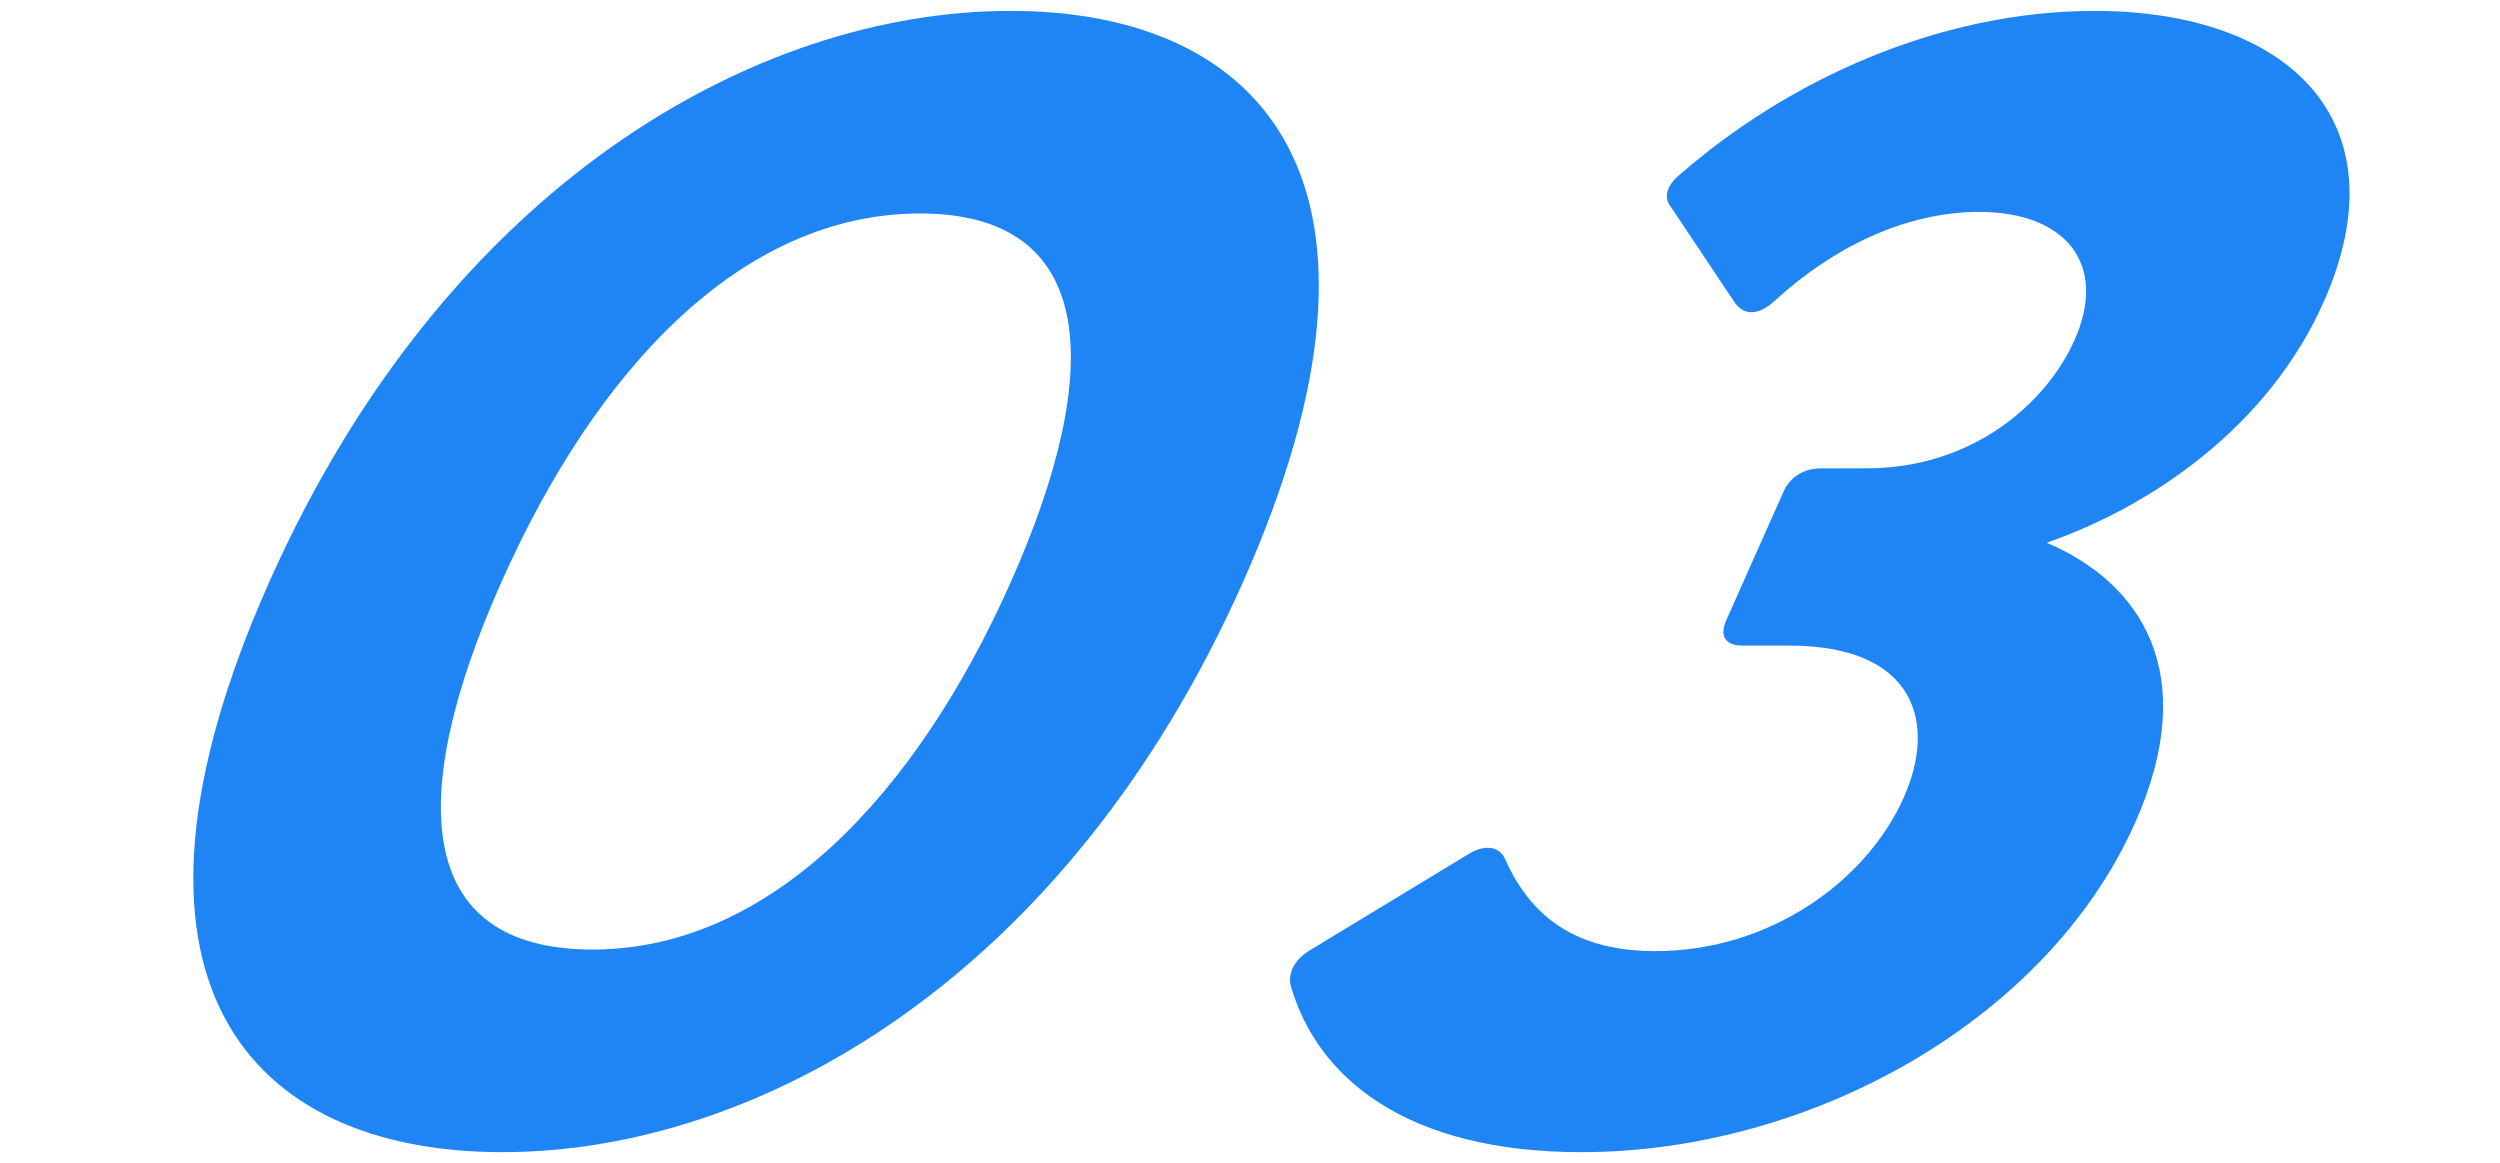
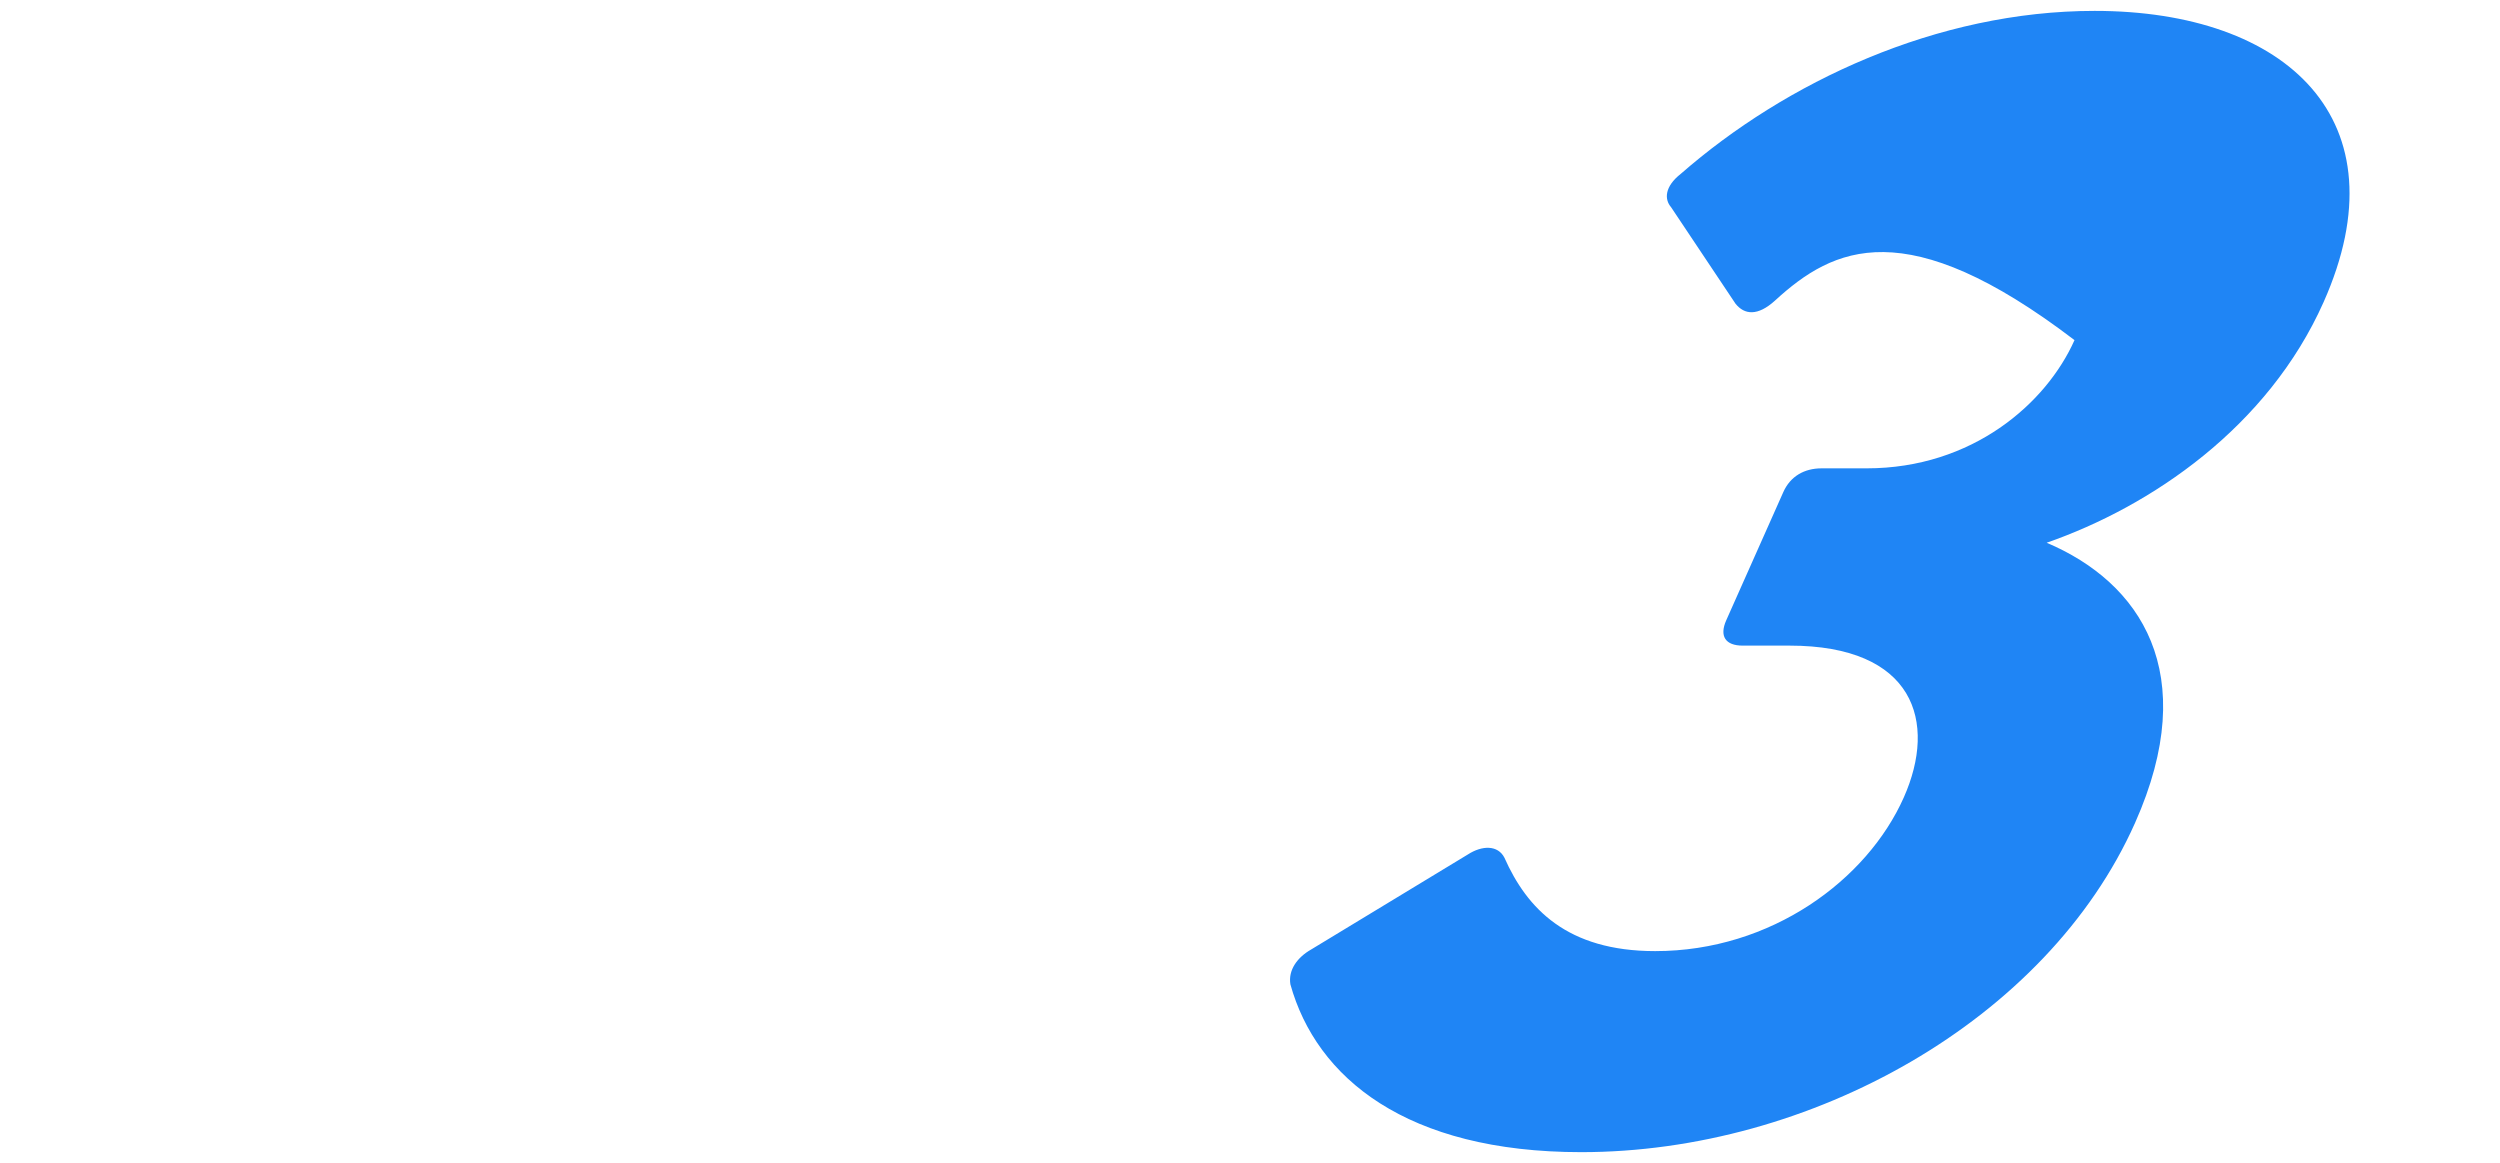
<svg xmlns="http://www.w3.org/2000/svg" width="101" height="47" viewBox="0 0 101 47" fill="none">
-   <path d="M63.884 46.547C56.814 46.547 53.182 43.541 52.132 39.768C52.038 39.193 52.406 38.681 52.968 38.361L59.296 34.524C59.887 34.141 60.517 34.141 60.779 34.652C61.688 36.699 63.3 38.425 66.87 38.425C71.56 38.425 75.431 35.547 76.911 32.222C78.278 29.153 77.335 26.083 72.295 26.083H70.405C69.705 26.083 69.456 25.7 69.74 25.06L72.046 19.88C72.331 19.241 72.894 18.921 73.594 18.921H75.413C79.683 18.921 82.671 16.299 83.81 13.741C85.176 10.672 83.456 8.561 79.956 8.561C77.016 8.561 74.079 9.968 71.711 12.143C71.007 12.782 70.475 12.718 70.115 12.27L67.511 8.37C67.234 8.05 67.251 7.538 67.899 7.027C72.141 3.318 78.252 0.44 84.622 0.44C92.392 0.44 97.147 4.852 93.873 12.206C91.624 17.258 86.91 20.456 82.685 21.927C86.454 23.525 88.961 27.17 86.256 33.245C82.697 41.239 73.124 46.547 63.884 46.547Z" fill="#1F85F5" />
-   <path d="M20.292 46.547C10.002 46.547 3.726 39.576 10.872 23.525C18.018 7.474 30.53 0.44 40.82 0.44C51.11 0.44 57.358 7.474 50.212 23.525C43.066 39.576 30.582 46.547 20.292 46.547ZM20.252 23.525C16.409 32.158 16.727 38.361 23.937 38.361C31.077 38.361 36.989 32.158 40.832 23.525C44.676 14.892 44.316 8.625 37.176 8.625C29.966 8.625 24.096 14.892 20.252 23.525Z" fill="#1F85F5" />
+   <path d="M63.884 46.547C56.814 46.547 53.182 43.541 52.132 39.768C52.038 39.193 52.406 38.681 52.968 38.361L59.296 34.524C59.887 34.141 60.517 34.141 60.779 34.652C61.688 36.699 63.3 38.425 66.87 38.425C71.56 38.425 75.431 35.547 76.911 32.222C78.278 29.153 77.335 26.083 72.295 26.083H70.405C69.705 26.083 69.456 25.7 69.74 25.06L72.046 19.88C72.331 19.241 72.894 18.921 73.594 18.921H75.413C79.683 18.921 82.671 16.299 83.81 13.741C77.016 8.561 74.079 9.968 71.711 12.143C71.007 12.782 70.475 12.718 70.115 12.27L67.511 8.37C67.234 8.05 67.251 7.538 67.899 7.027C72.141 3.318 78.252 0.44 84.622 0.44C92.392 0.44 97.147 4.852 93.873 12.206C91.624 17.258 86.91 20.456 82.685 21.927C86.454 23.525 88.961 27.17 86.256 33.245C82.697 41.239 73.124 46.547 63.884 46.547Z" fill="#1F85F5" />
</svg>